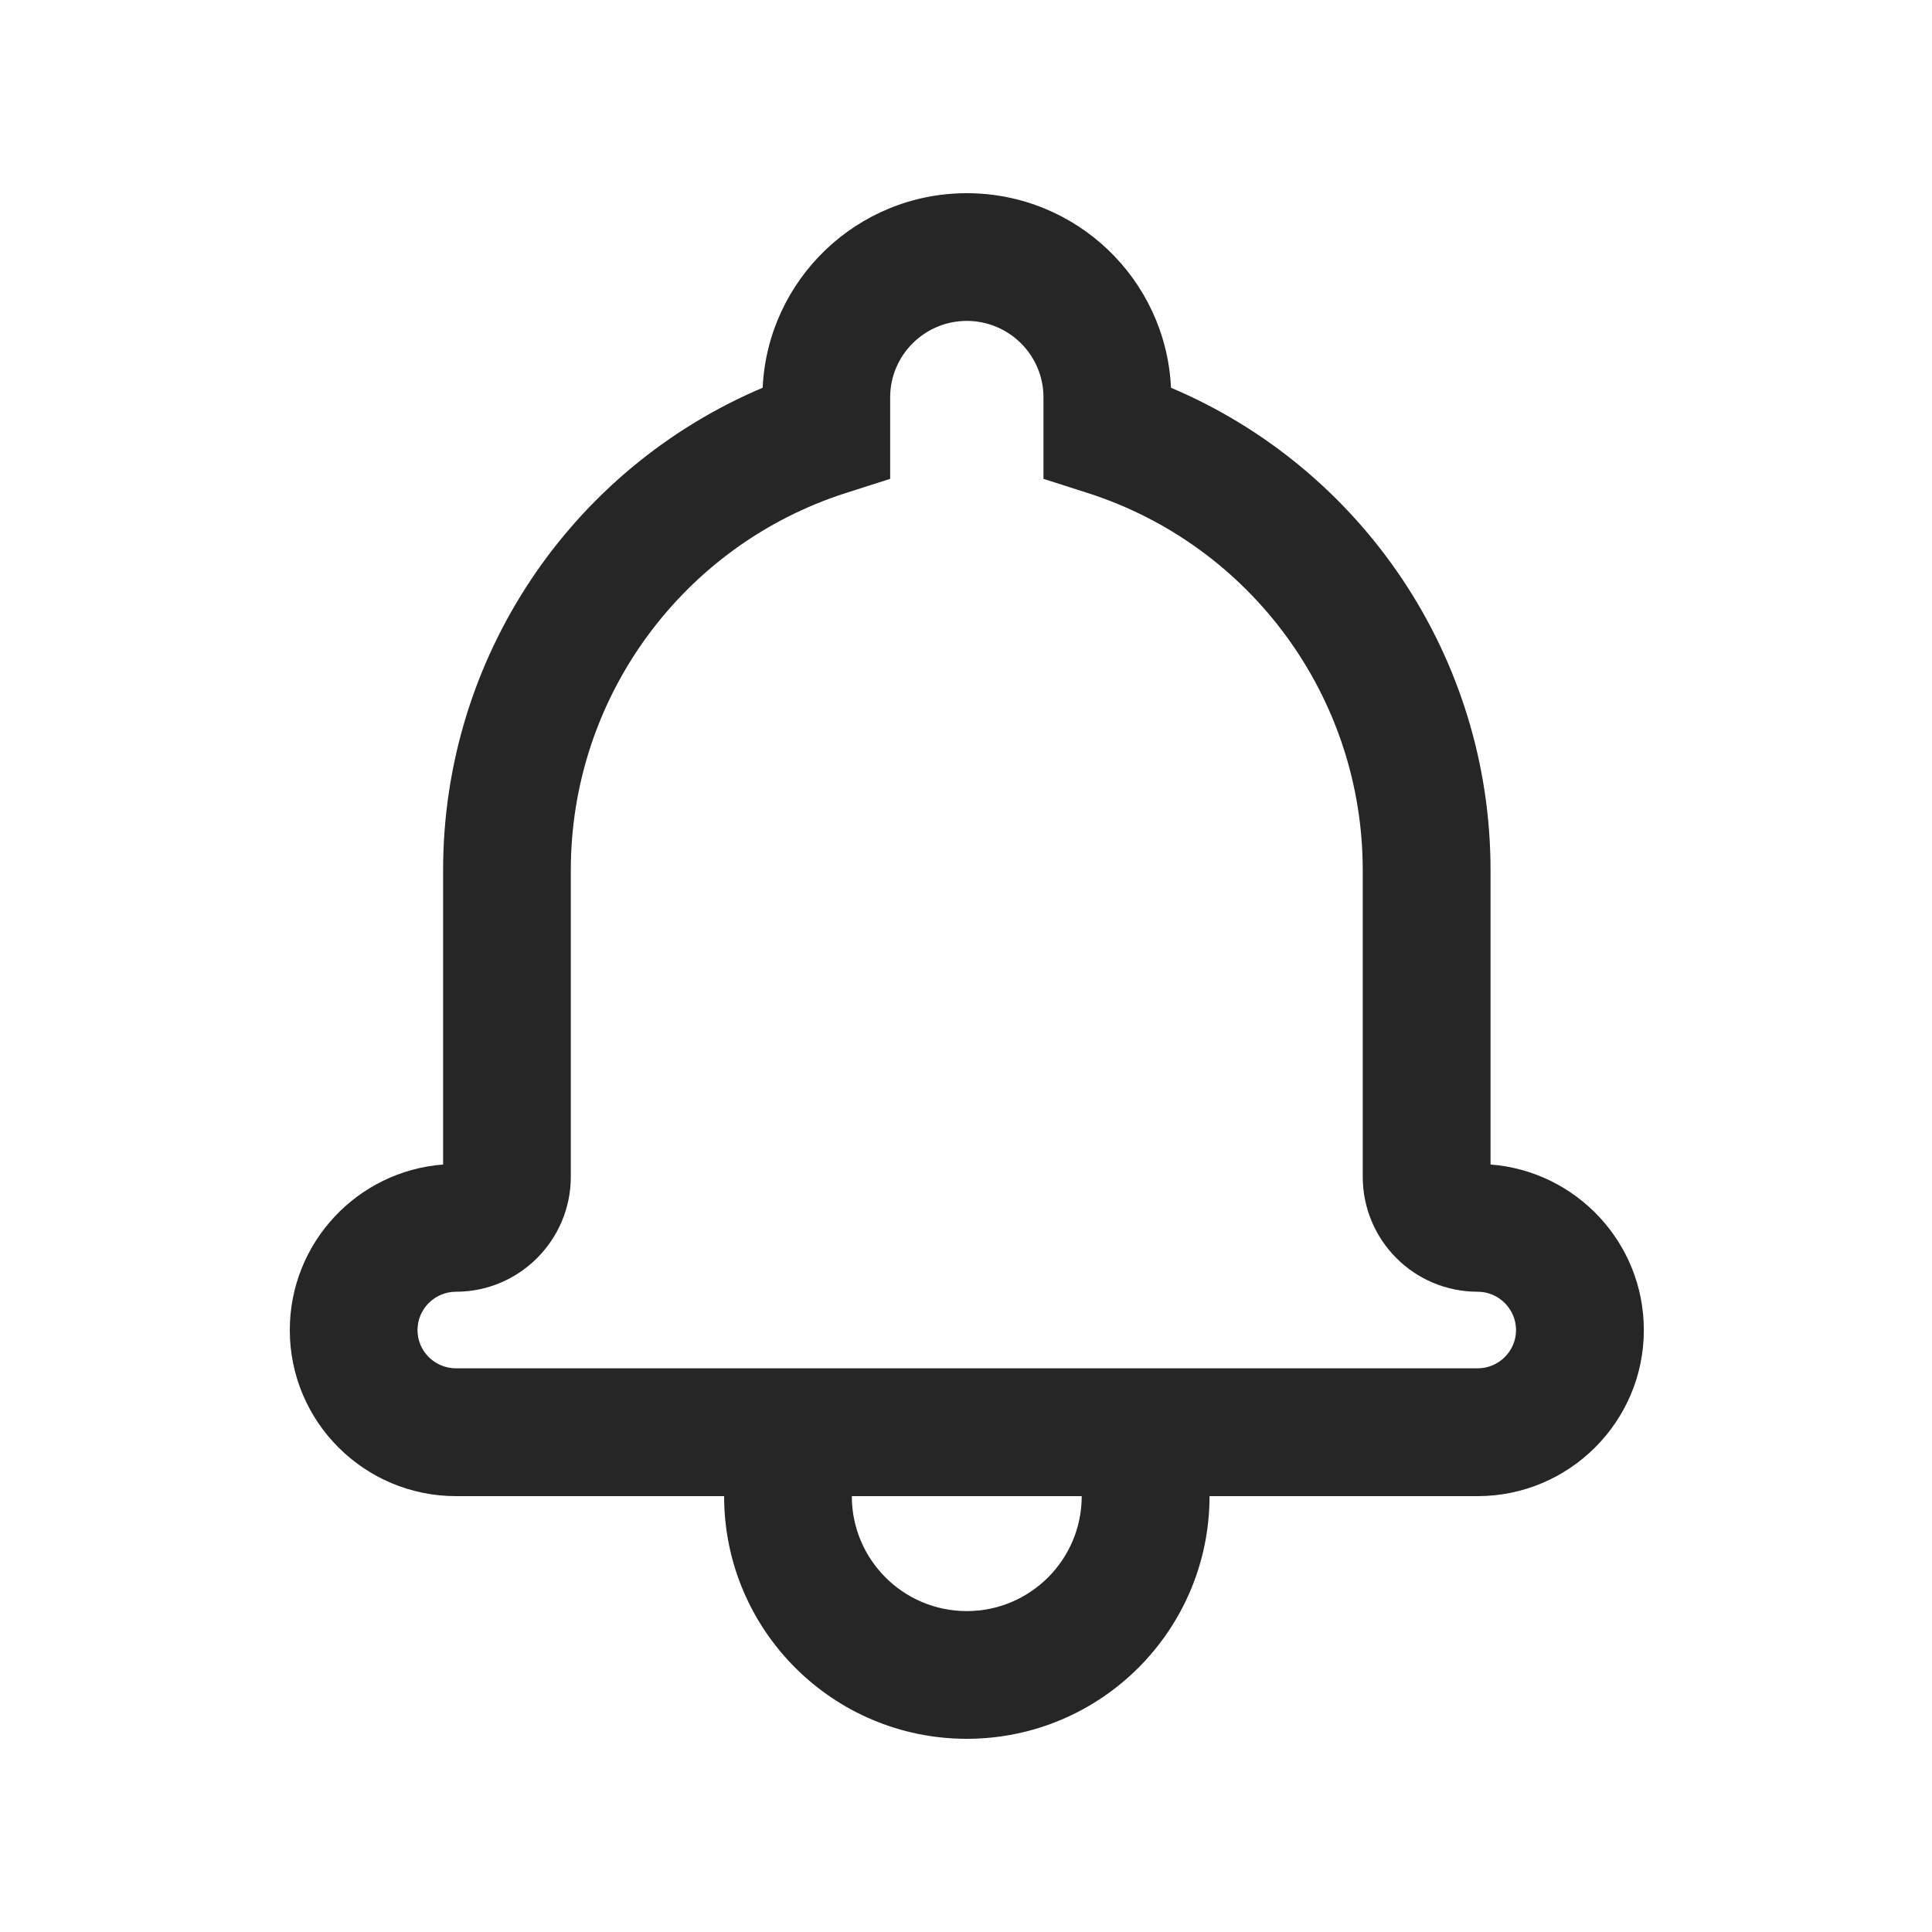
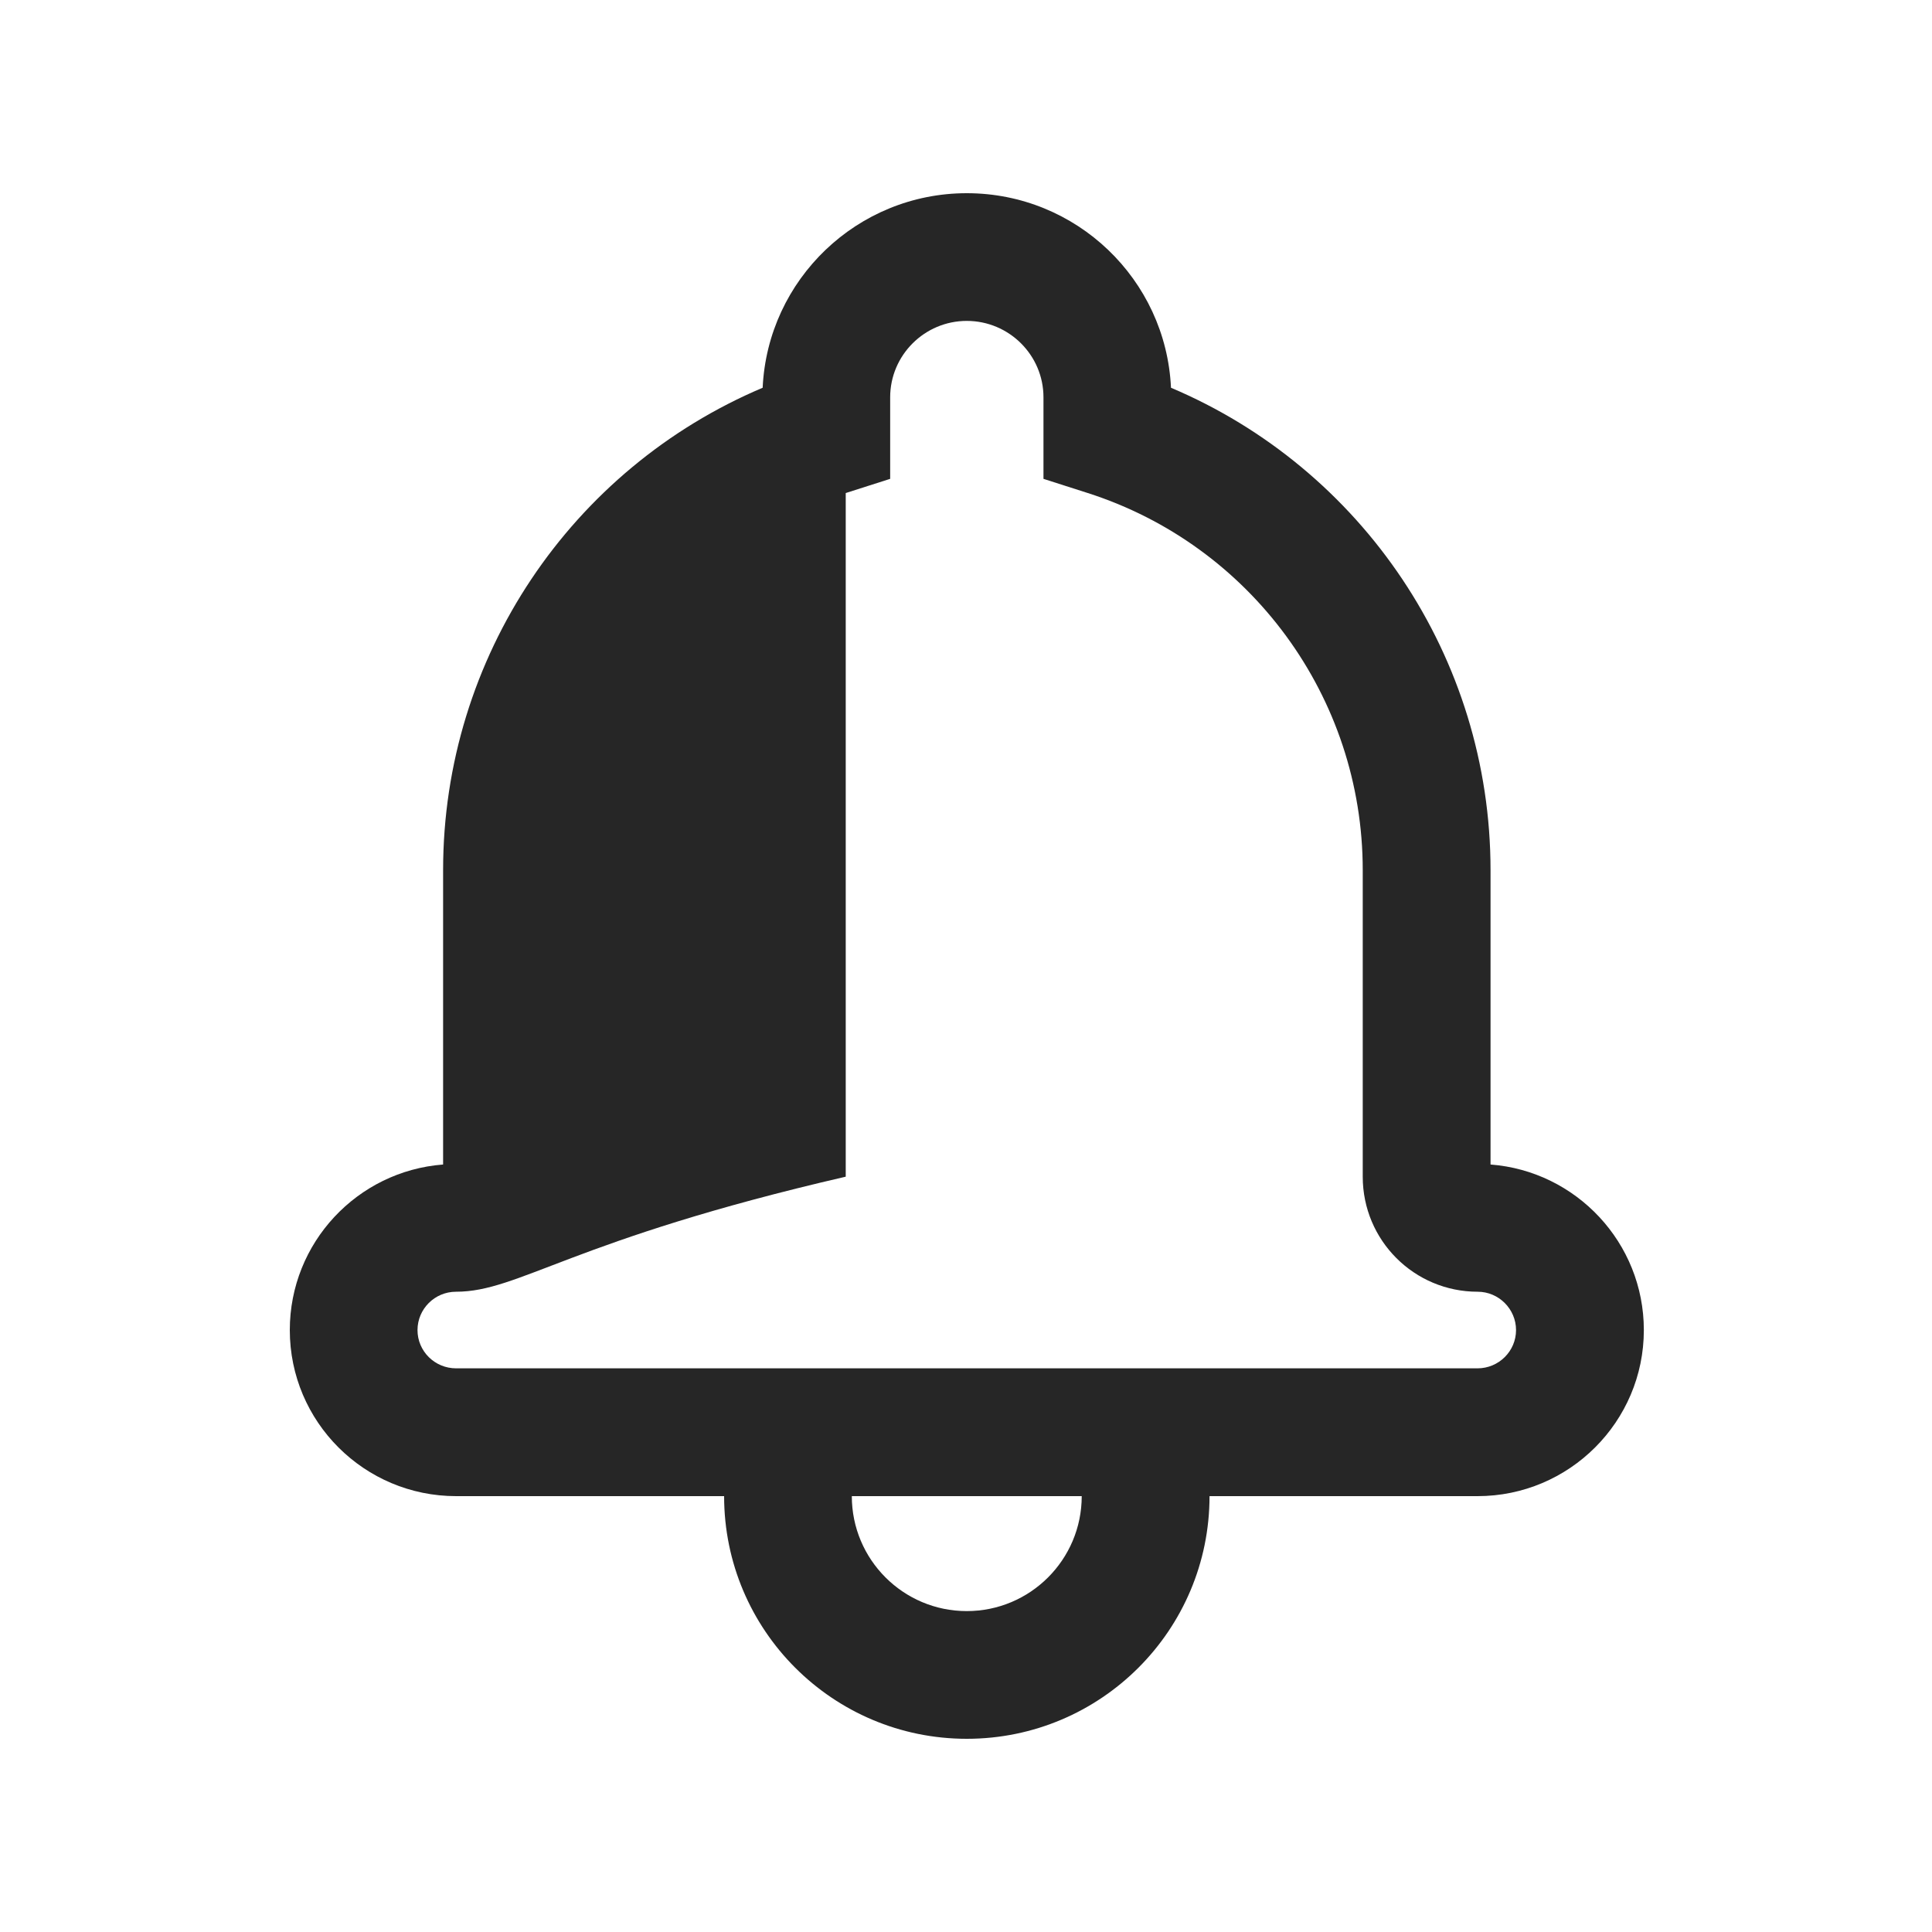
<svg xmlns="http://www.w3.org/2000/svg" width="20" height="20" viewBox="0 0 20 20" fill="none">
-   <path d="M10.008 2C11.143 2 12.07 2.893 12.122 4.014C14.098 4.85 15.43 6.8 15.43 9.008V12.055C16.316 12.123 17.017 12.864 17.017 13.769C17.017 14.717 16.245 15.488 15.295 15.488H4.722C3.771 15.488 3 14.718 3 13.769C3 12.865 3.699 12.123 4.587 12.055V9.008C4.587 6.8 5.918 4.85 7.895 4.014C7.947 2.893 8.875 2 10.008 2ZM8.755 5.104C7.073 5.643 5.909 7.213 5.909 9.008V12.181C5.909 12.838 5.376 13.372 4.72 13.372C4.501 13.372 4.322 13.55 4.322 13.769C4.322 13.988 4.501 14.165 4.722 14.165H15.295C15.515 14.165 15.694 13.987 15.694 13.769C15.694 13.551 15.515 13.372 15.297 13.372C14.639 13.372 14.107 12.84 14.107 12.181V9.008C14.107 7.213 12.943 5.643 11.261 5.104L10.802 4.957V4.113C10.802 3.677 10.446 3.322 10.008 3.322C9.571 3.322 9.215 3.677 9.215 4.113V4.957L8.755 5.104ZM7.496 15.488H8.818C8.818 16.145 9.351 16.678 10.008 16.678C10.665 16.678 11.198 16.145 11.198 15.488H12.521C12.521 16.875 11.396 18 10.008 18C8.621 18 7.496 16.875 7.496 15.488Z" fill="#262626" />
+   <path d="M10.008 2C11.143 2 12.07 2.893 12.122 4.014C14.098 4.85 15.43 6.8 15.43 9.008V12.055C16.316 12.123 17.017 12.864 17.017 13.769C17.017 14.717 16.245 15.488 15.295 15.488H4.722C3.771 15.488 3 14.718 3 13.769C3 12.865 3.699 12.123 4.587 12.055V9.008C4.587 6.8 5.918 4.85 7.895 4.014C7.947 2.893 8.875 2 10.008 2ZM8.755 5.104V12.181C5.909 12.838 5.376 13.372 4.72 13.372C4.501 13.372 4.322 13.55 4.322 13.769C4.322 13.988 4.501 14.165 4.722 14.165H15.295C15.515 14.165 15.694 13.987 15.694 13.769C15.694 13.551 15.515 13.372 15.297 13.372C14.639 13.372 14.107 12.84 14.107 12.181V9.008C14.107 7.213 12.943 5.643 11.261 5.104L10.802 4.957V4.113C10.802 3.677 10.446 3.322 10.008 3.322C9.571 3.322 9.215 3.677 9.215 4.113V4.957L8.755 5.104ZM7.496 15.488H8.818C8.818 16.145 9.351 16.678 10.008 16.678C10.665 16.678 11.198 16.145 11.198 15.488H12.521C12.521 16.875 11.396 18 10.008 18C8.621 18 7.496 16.875 7.496 15.488Z" fill="#262626" />
</svg>